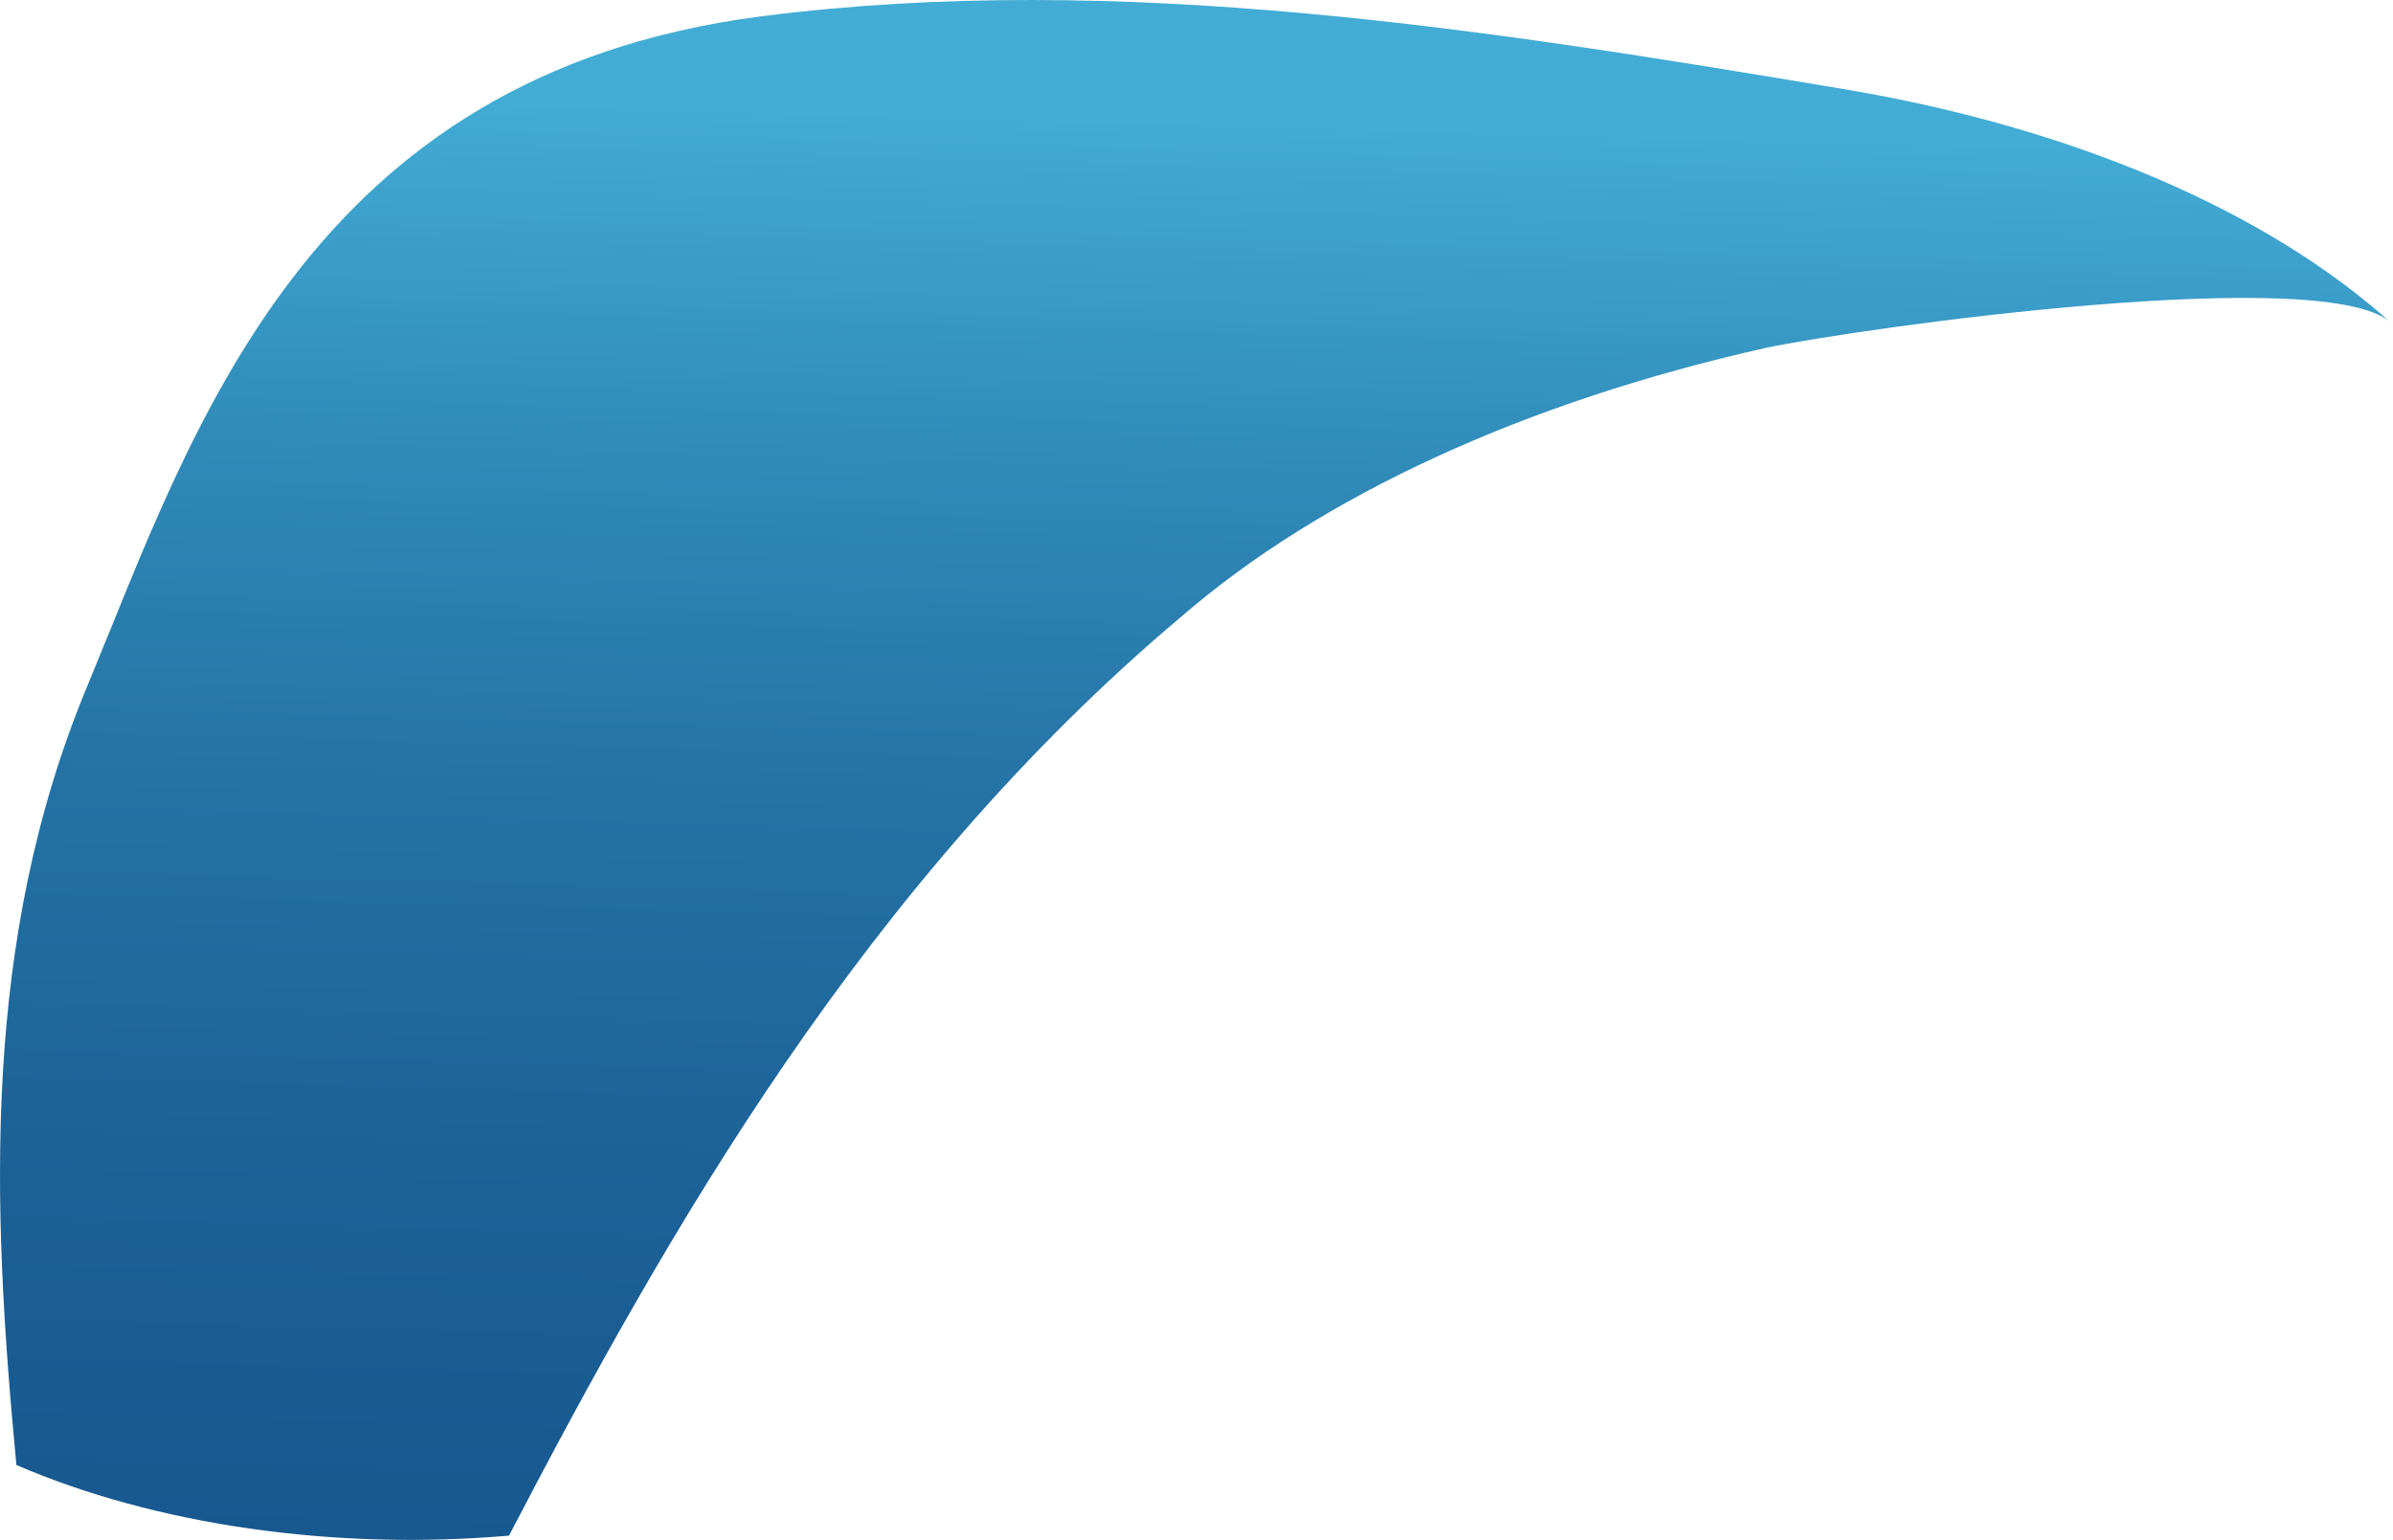
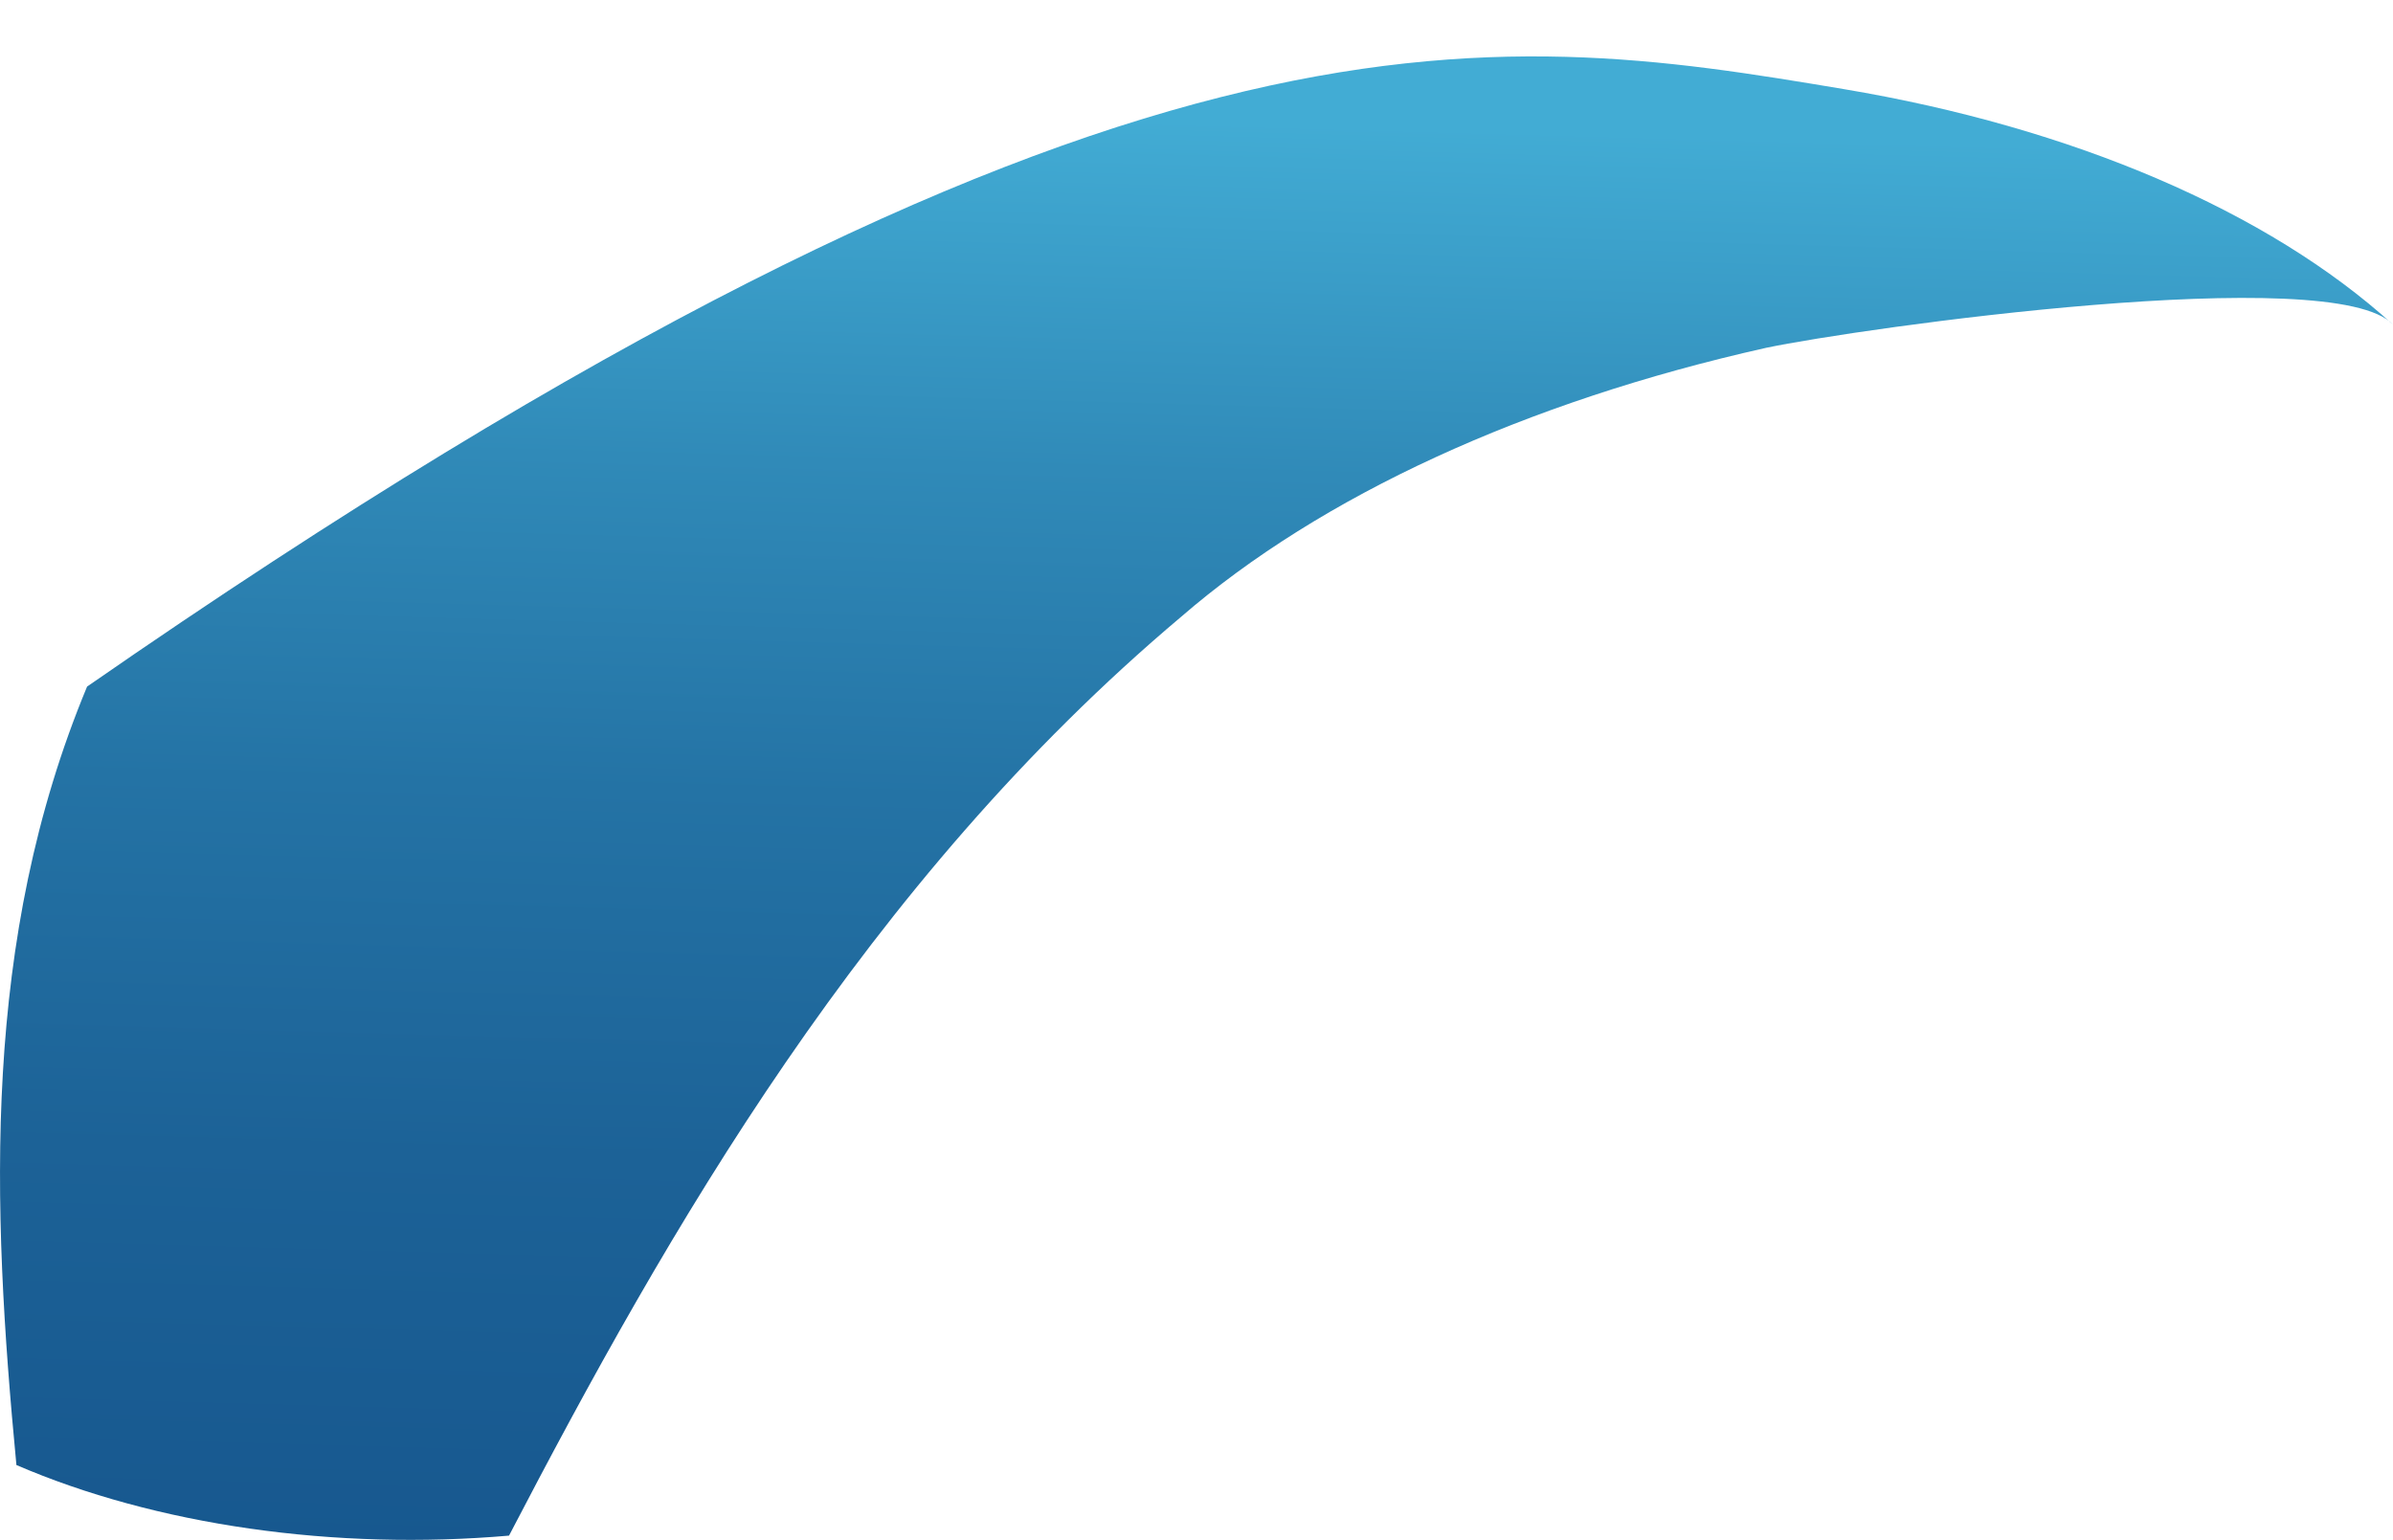
<svg xmlns="http://www.w3.org/2000/svg" fill="none" height="100%" overflow="visible" preserveAspectRatio="none" style="display: block;" viewBox="0 0 41.549 26.739" width="100%">
-   <path d="M0.285 25.439C-0.147 20.917 -0.32 16.328 1.512 11.922C3.343 7.515 5.279 1.307 13.227 0.282C19.448 -0.513 25.894 0.522 32.011 1.547C35.989 2.213 39.385 3.67 41.549 5.637C40.53 4.536 32.304 5.695 30.663 6.04C26.483 6.976 22.932 8.61 20.502 10.715C15.024 15.332 11.586 21.387 8.838 26.665C7.337 26.795 5.804 26.753 4.333 26.542C2.862 26.331 1.484 25.956 0.285 25.439Z" fill="url(#paint0_linear_0_341)" id="Vector" />
+   <path d="M0.285 25.439C-0.147 20.917 -0.32 16.328 1.512 11.922C19.448 -0.513 25.894 0.522 32.011 1.547C35.989 2.213 39.385 3.67 41.549 5.637C40.53 4.536 32.304 5.695 30.663 6.04C26.483 6.976 22.932 8.61 20.502 10.715C15.024 15.332 11.586 21.387 8.838 26.665C7.337 26.795 5.804 26.753 4.333 26.542C2.862 26.331 1.484 25.956 0.285 25.439Z" fill="url(#paint0_linear_0_341)" id="Vector" />
  <defs>
    <linearGradient gradientUnits="userSpaceOnUse" id="paint0_linear_0_341" x1="19.396" x2="18.449" y1="2.064" y2="35.96">
      <stop stop-color="#42ACD4" />
      <stop offset="0.02" stop-color="#40A8D1" />
      <stop offset="0.18" stop-color="#308AB8" />
      <stop offset="0.35" stop-color="#2473A5" />
      <stop offset="0.54" stop-color="#1C6297" />
      <stop offset="0.74" stop-color="#17588F" />
      <stop offset="0.99" stop-color="#15558C" />
    </linearGradient>
  </defs>
</svg>